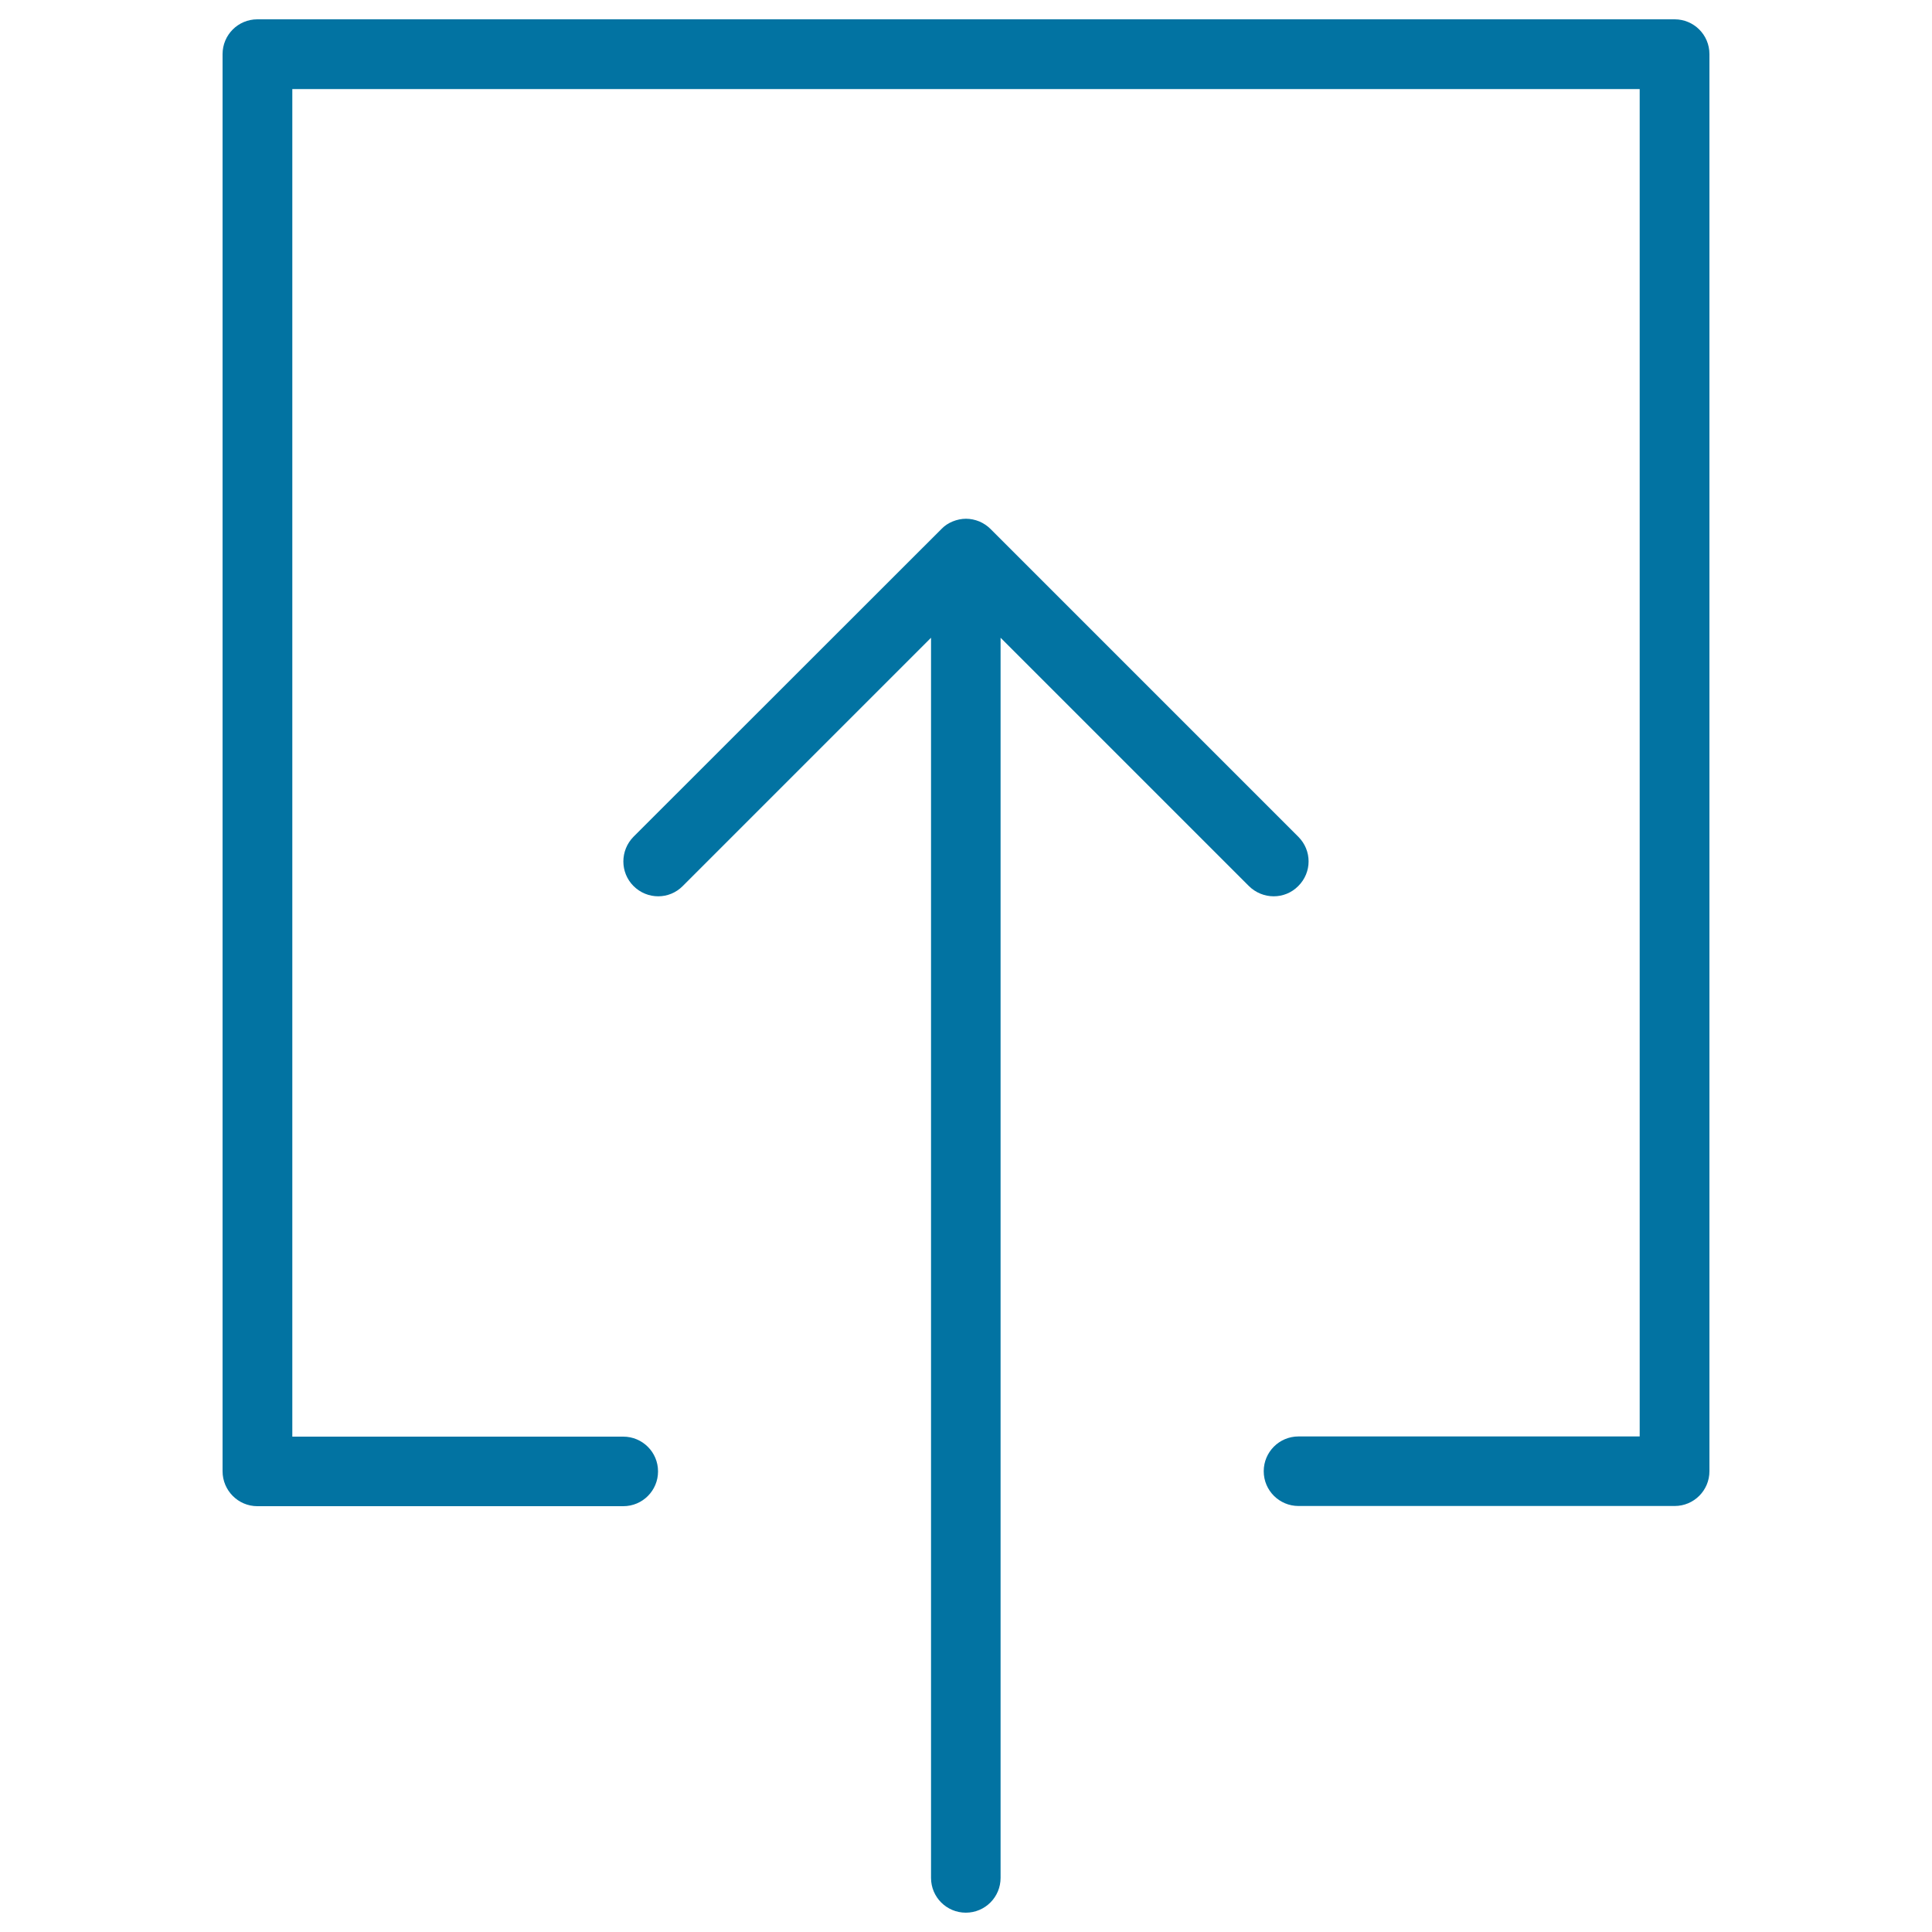
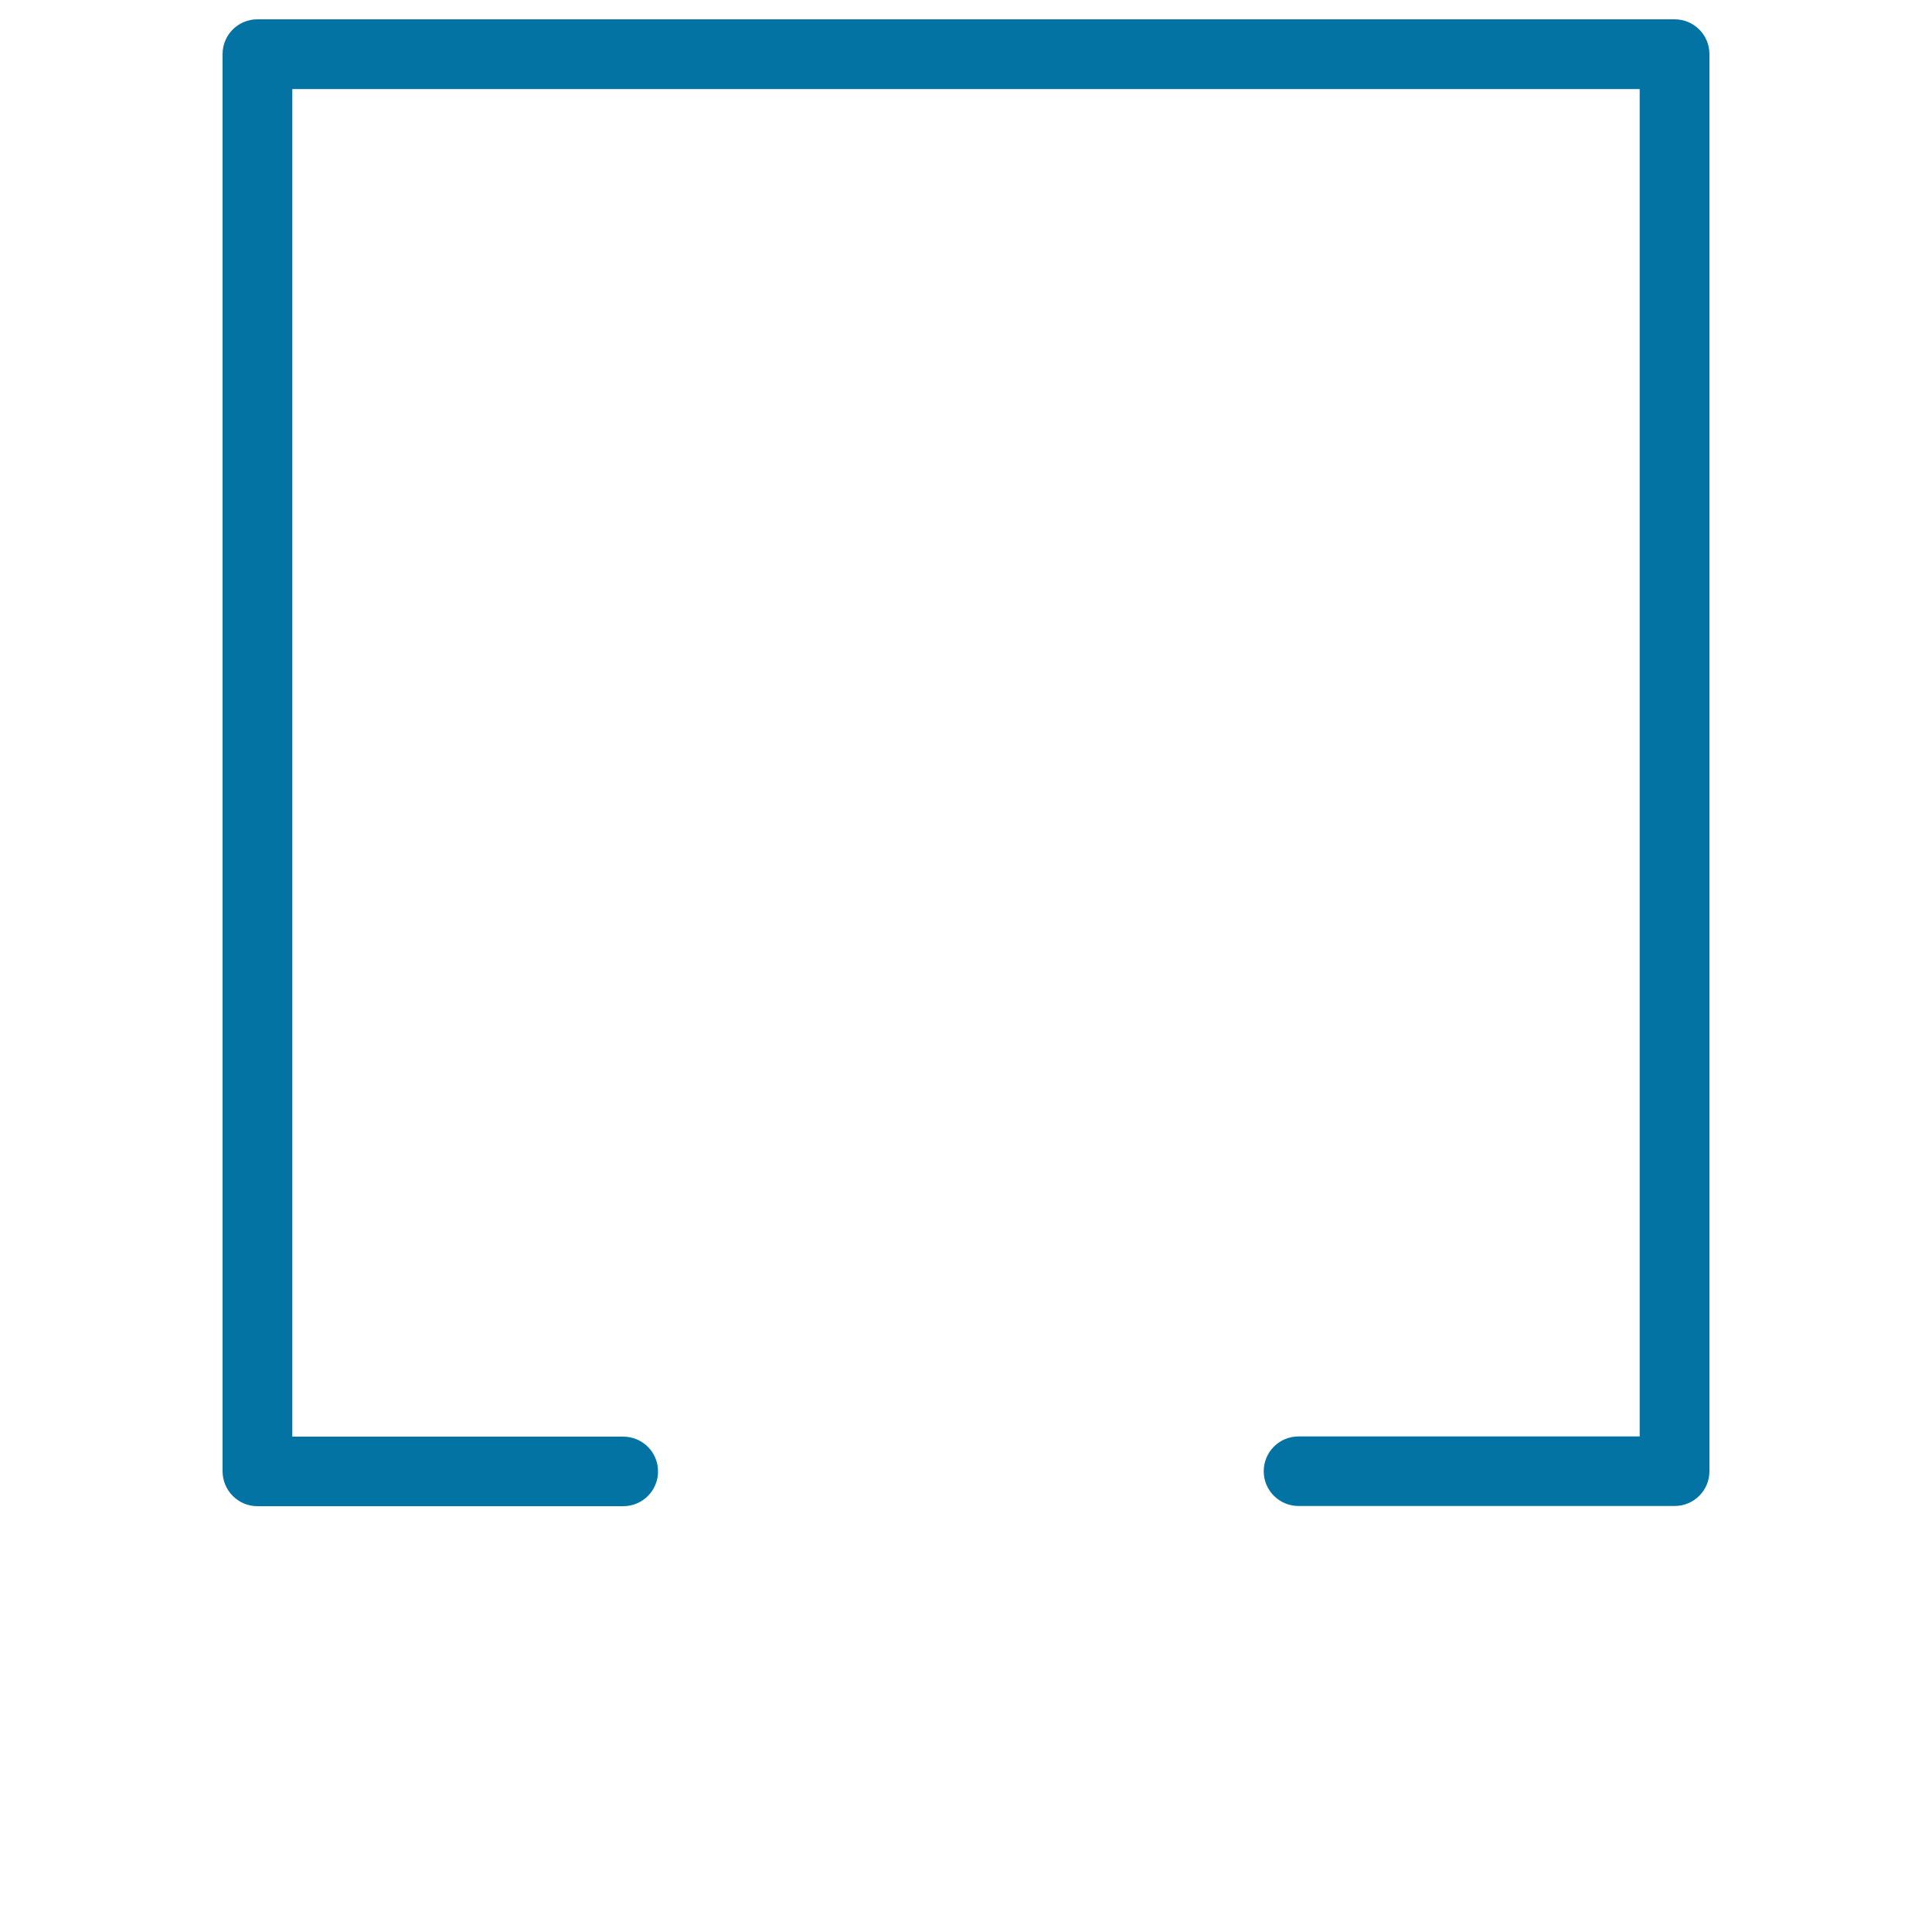
<svg xmlns="http://www.w3.org/2000/svg" viewBox="0 0 1000 1000" style="fill:#0273a2">
  <title>Up Arrow Inside A Square SVG icon</title>
  <g>
    <g>
-       <path d="M672,458.6c7.1-7.1,7.1-18.4,0-25.5L512.7,273.8c-1.7-1.7-3.7-3-5.8-3.9c-2.2-0.9-4.6-1.4-6.9-1.4s-4.7,0.5-6.9,1.4c-2.2,0.9-4.2,2.2-5.8,3.9L327.9,433.1c-7,7.1-7,18.5,0,25.5c7.1,7.1,18.5,7.1,25.5,0l128.5-128.5V972c0,10,8.1,18,18,18c10,0,18-8.1,18-18V330.1l128.5,128.5C653.6,465.7,665,465.7,672,458.6z" />
      <path d="M133.2,779.6h189.4c10,0,18-8.1,18-18c0-10-8.1-18-18-18H151.3V46.1h697.4v697.4H672.1c-10,0-18,8.1-18,18c0,10,8.1,18,18,18h194.7c10,0,18-8.1,18-18V28c0-10-8.1-18-18-18H133.2c-10,0-18,8.1-18,18v733.5C115.2,771.5,123.3,779.6,133.2,779.6z" />
    </g>
  </g>
</svg>